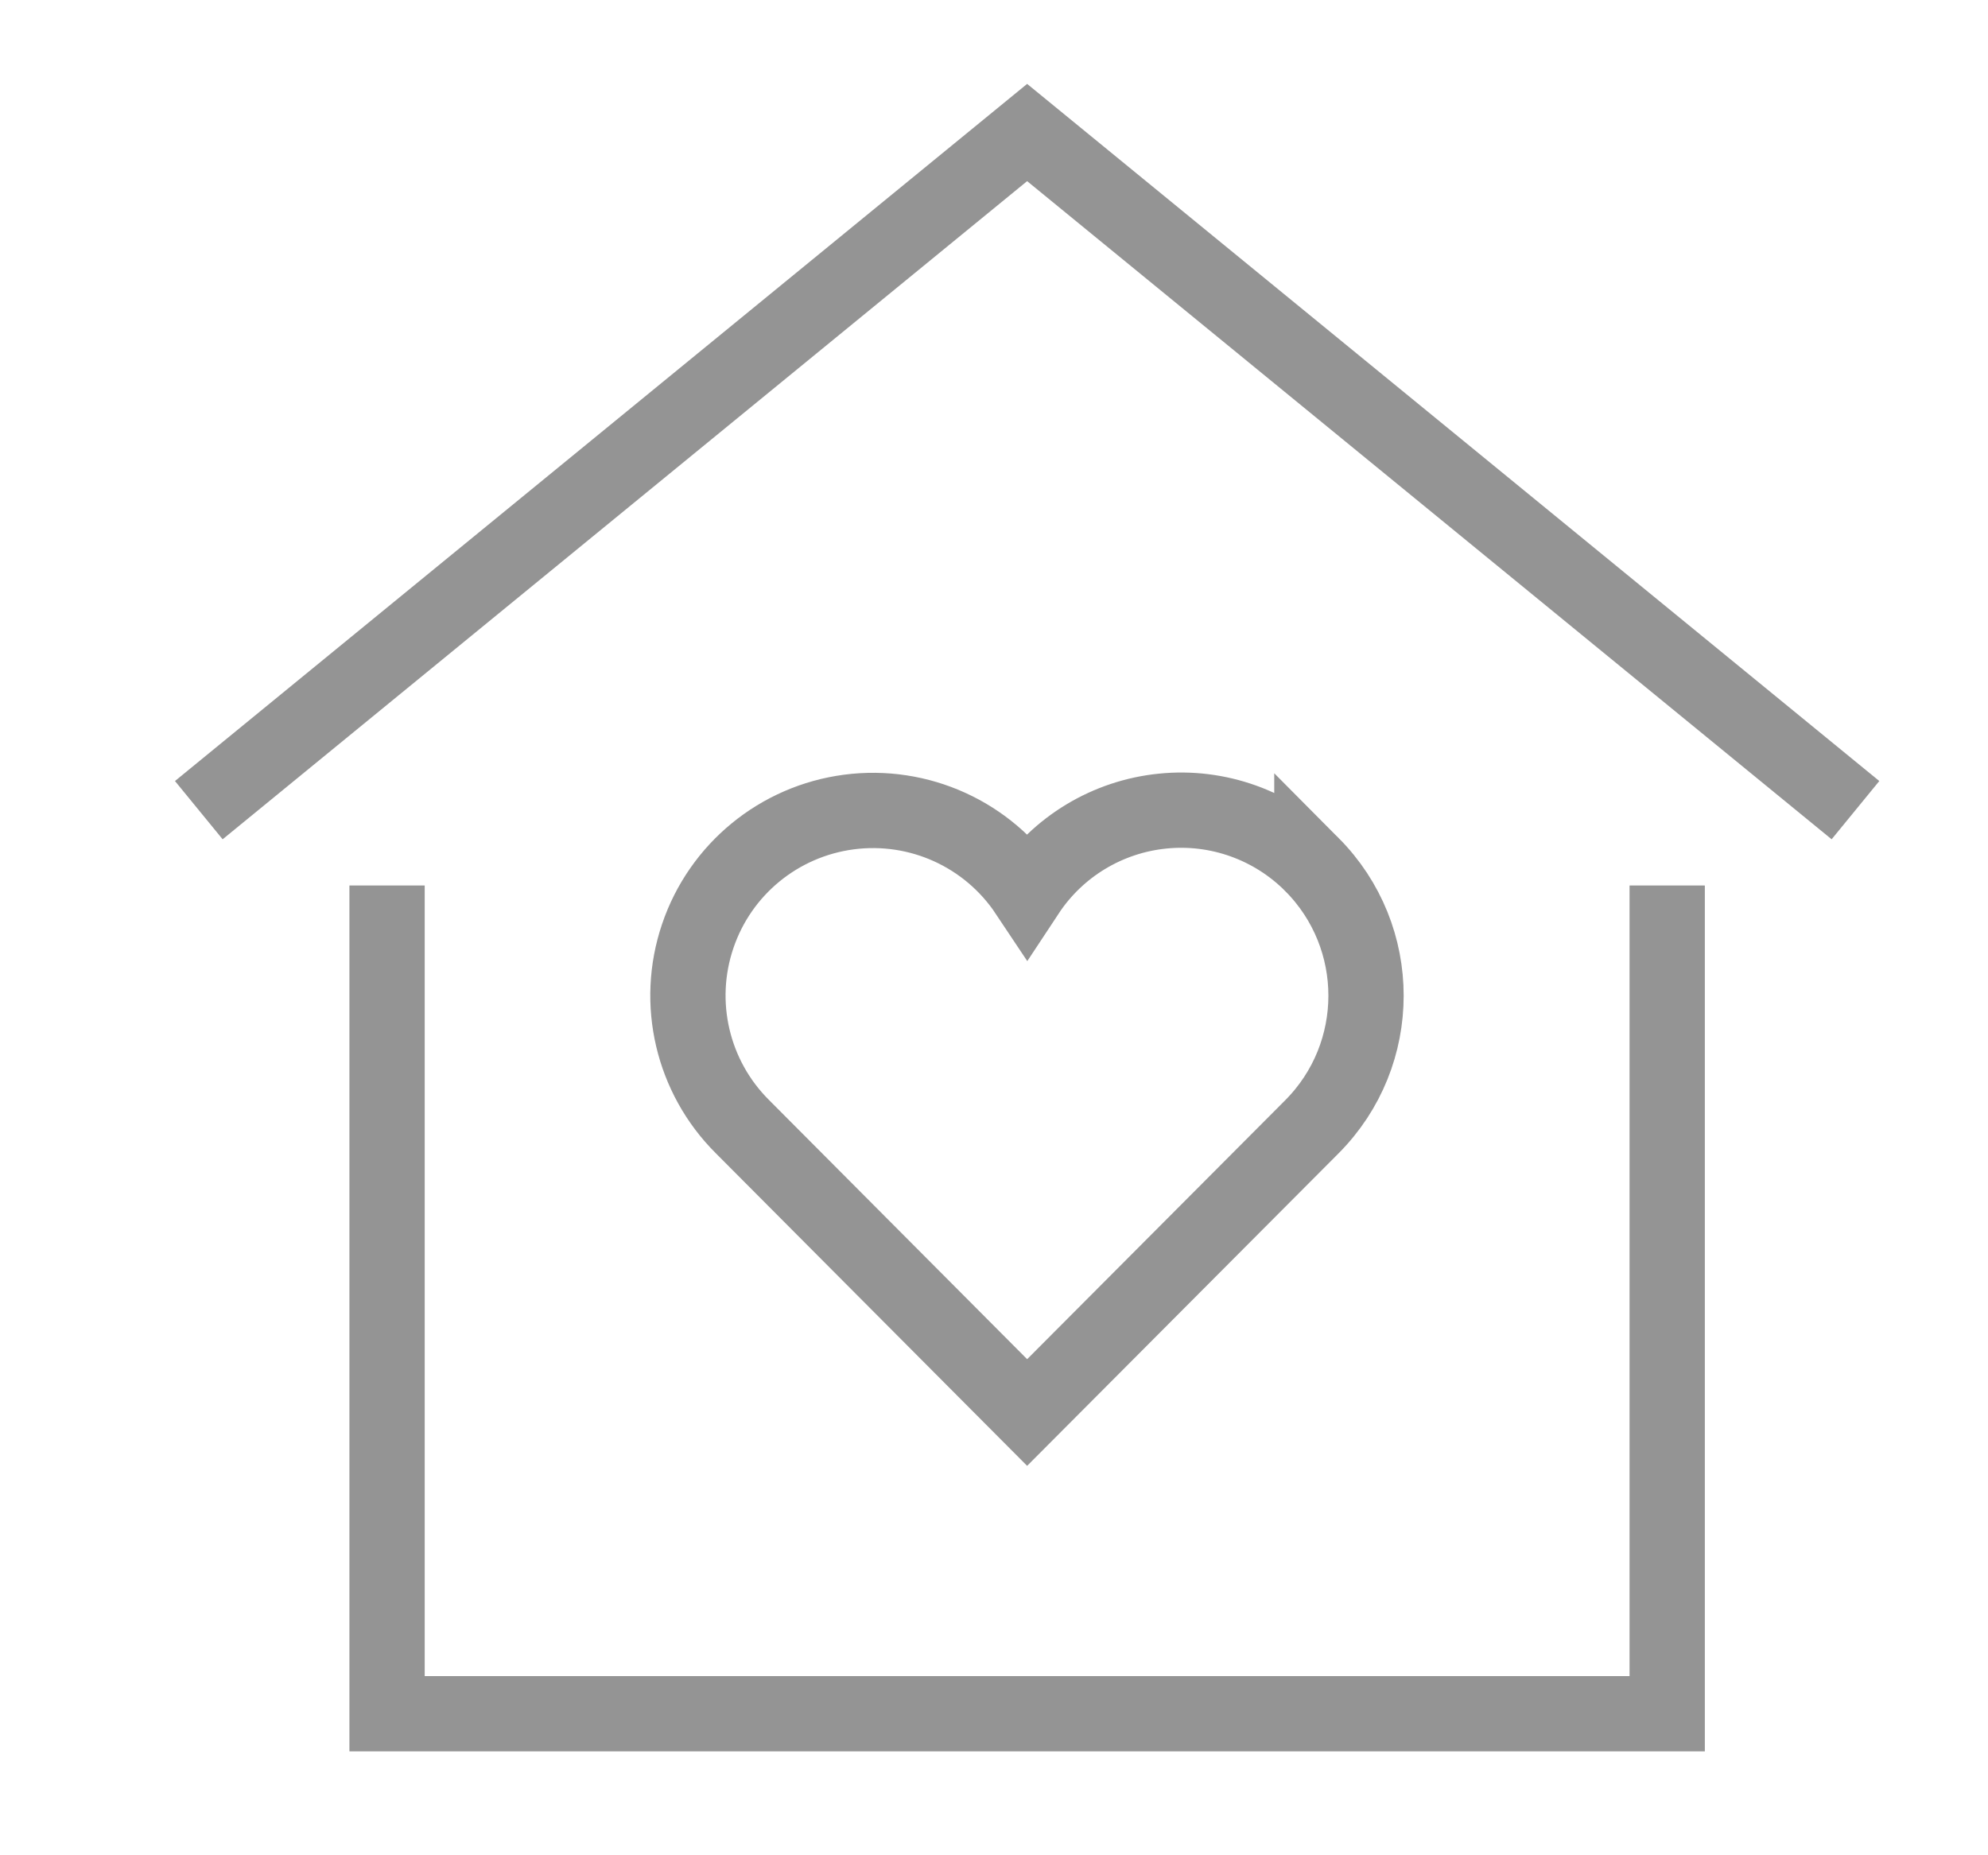
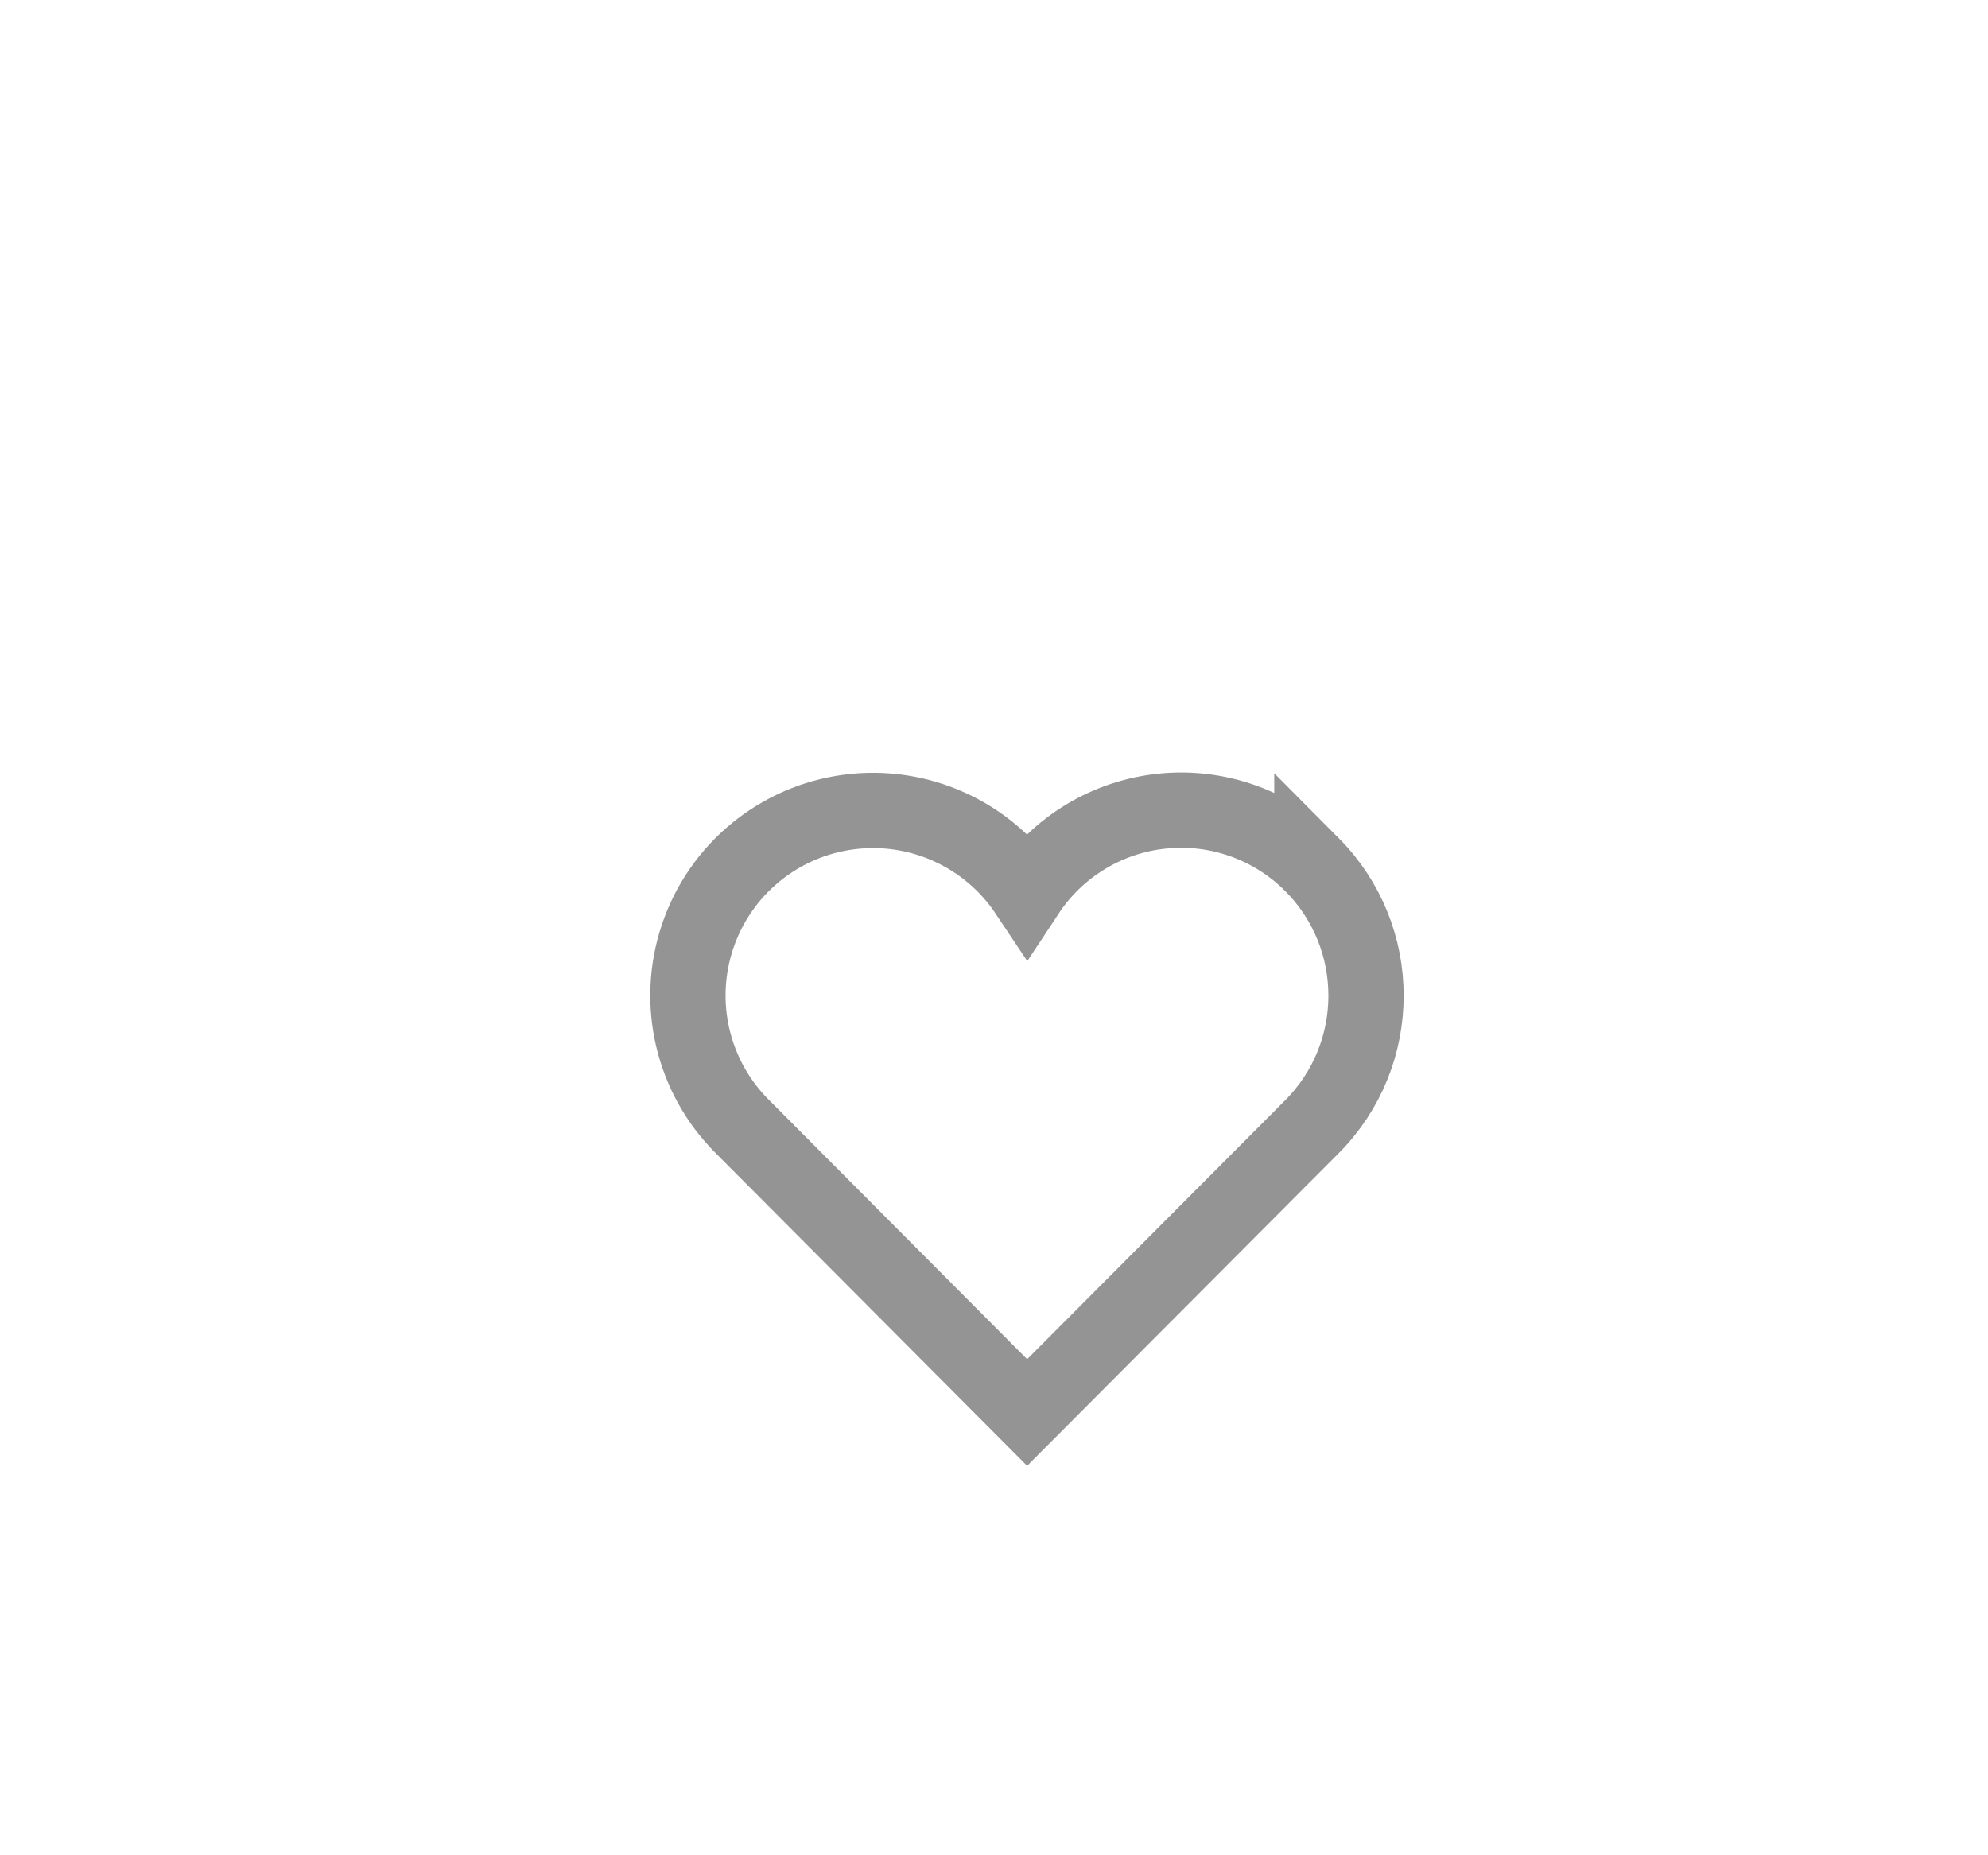
<svg xmlns="http://www.w3.org/2000/svg" width="30" height="28" viewBox="0 0 30 28">
  <g fill="none" fill-rule="evenodd">
    <g stroke="#949494" stroke-width="1.136">
      <g>
-         <path d="M0 10.227L12.5 0 25 10.227" transform="translate(3 2)" />
-         <path stroke-linecap="square" d="M2.841 11.932L2.841 23.864 22.159 23.864 22.159 11.932" transform="translate(3 2)" />
        <path stroke-linecap="square" d="M16.797 11.047c-.591-.593-1.418-.89-2.25-.806-.834.083-1.586.537-2.047 1.236-.59-.886-1.632-1.36-2.688-1.222-1.056.138-1.942.864-2.283 1.873-.342 1.009-.08 2.124.674 2.875l4.297 4.315 4.297-4.312c1.09-1.095 1.089-2.864 0-3.959z" transform="translate(3 2)" />
      </g>
    </g>
  </g>
</svg>